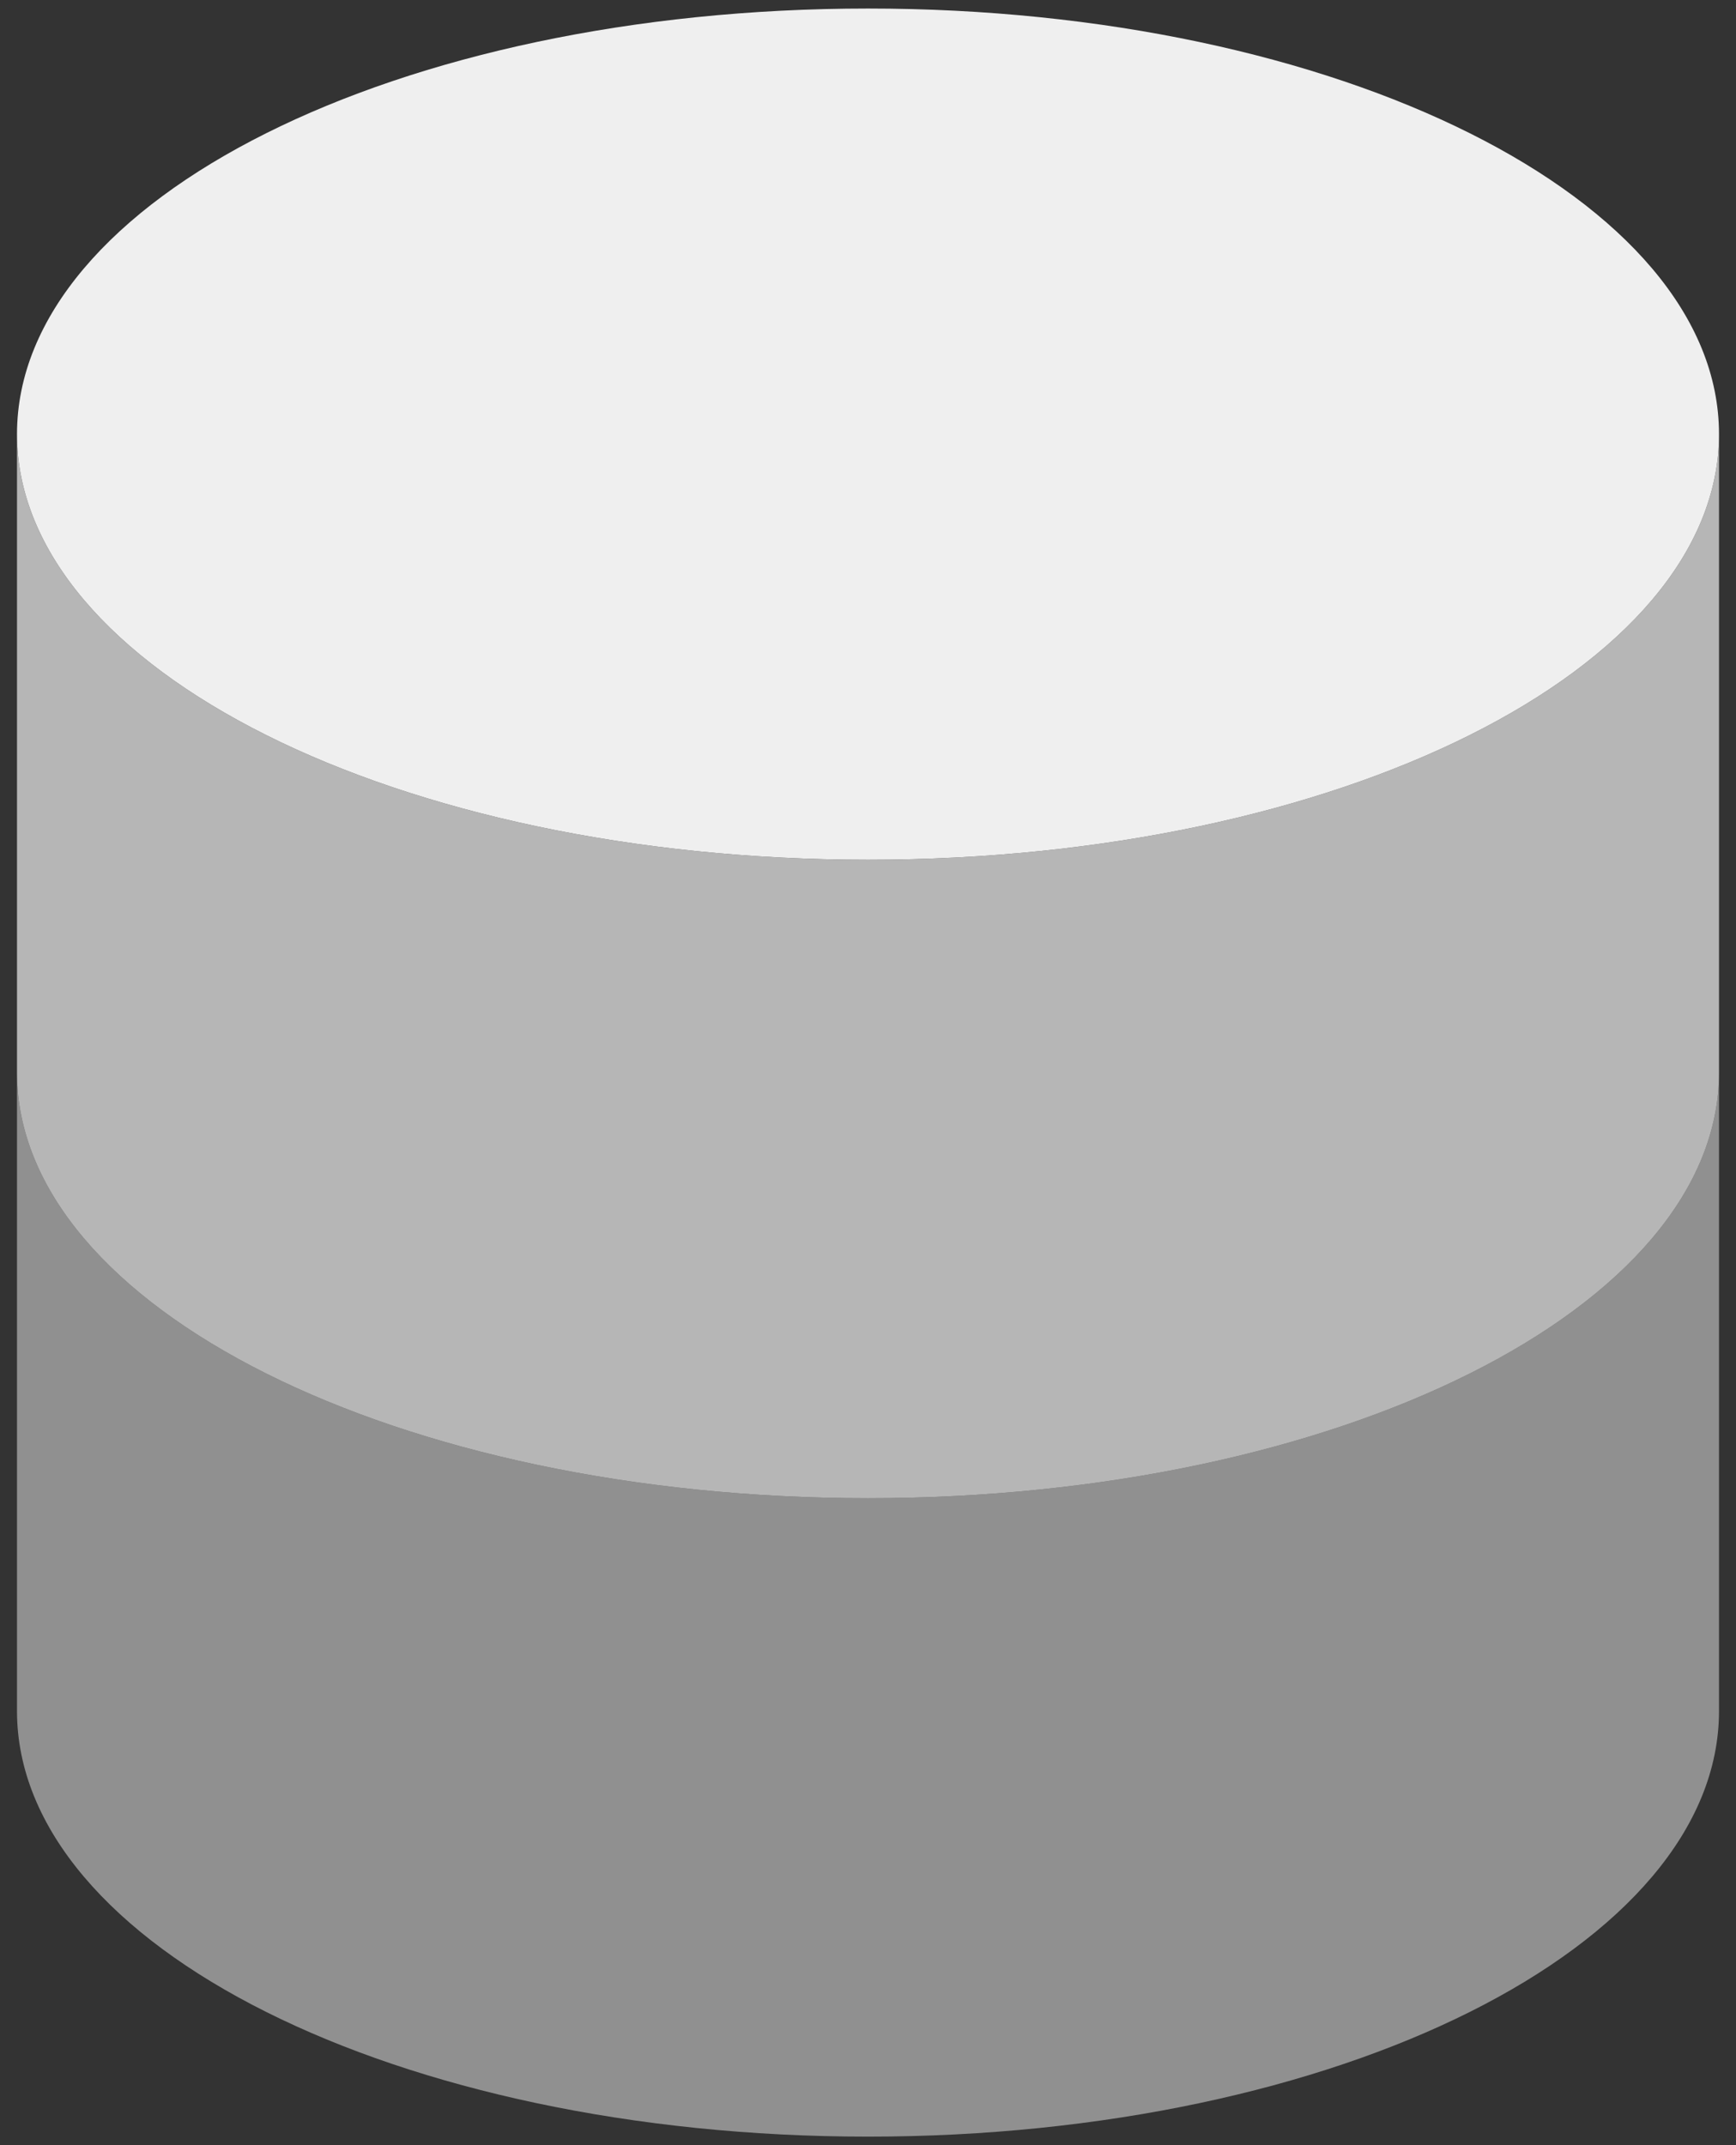
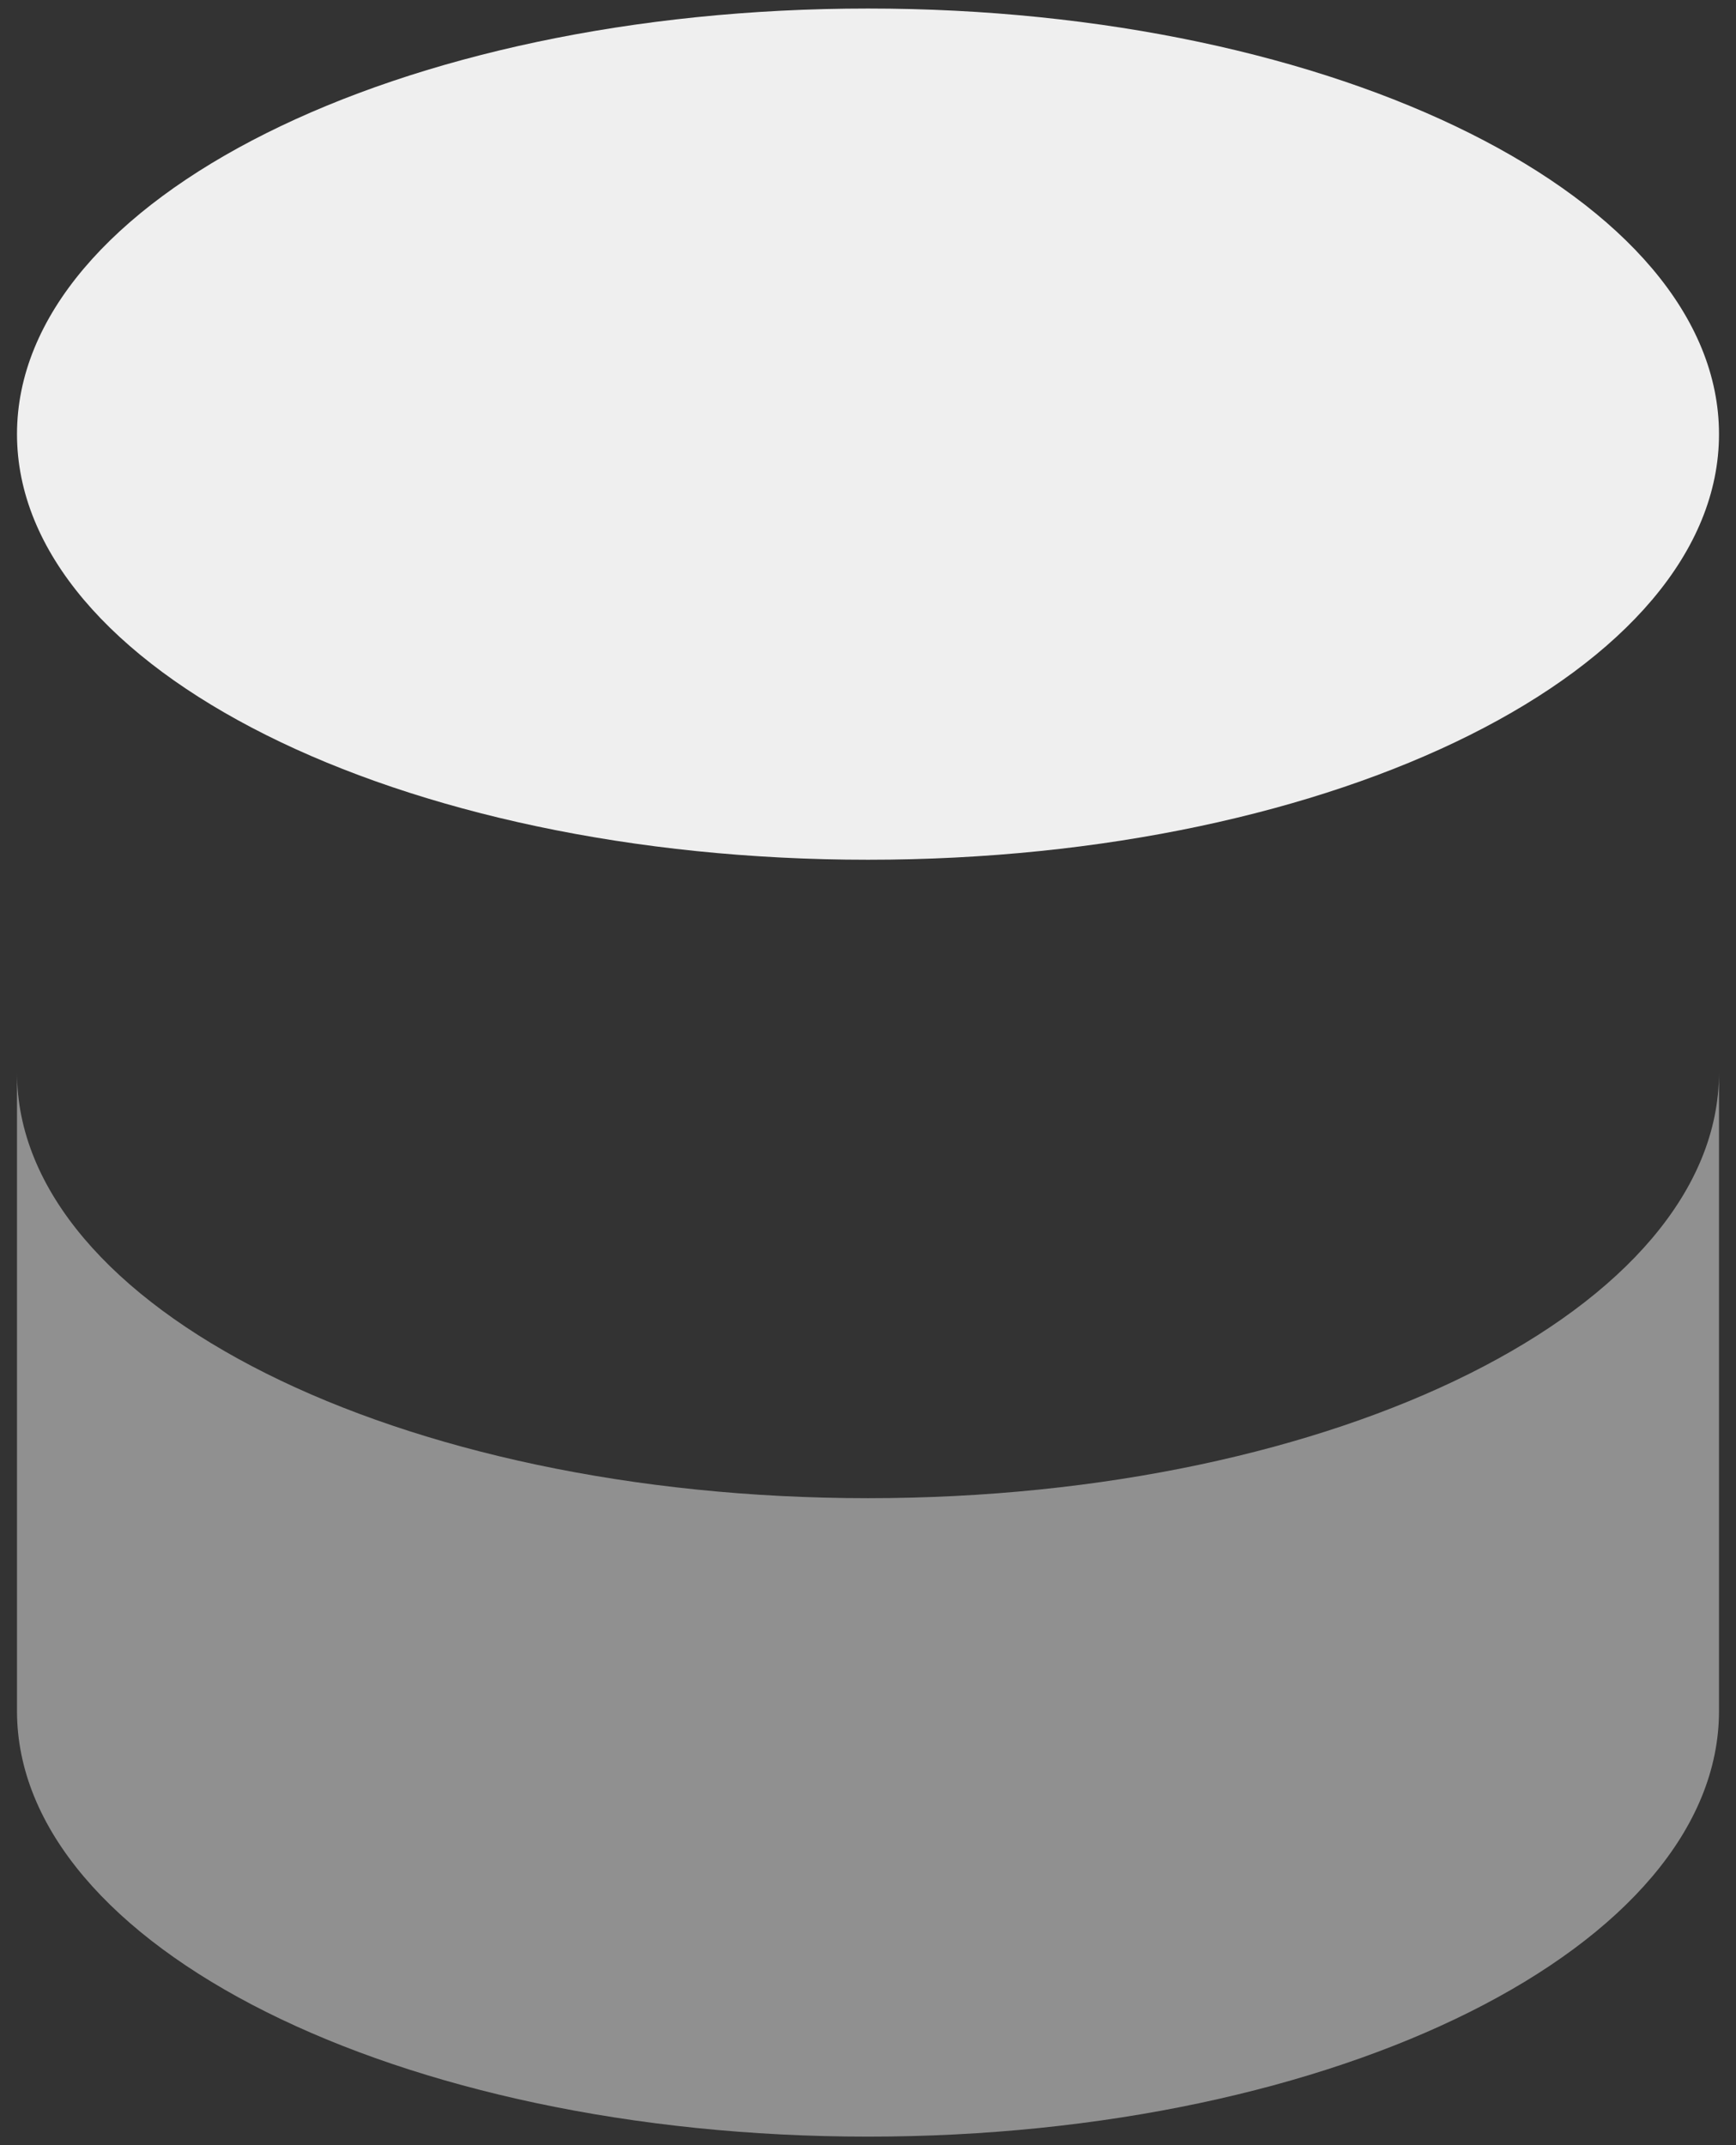
<svg xmlns="http://www.w3.org/2000/svg" width="34" height="42" viewBox="0 0 34 42" fill="none">
  <rect x="0" y="0" width="34" height="42" fill="#333333" stroke="none" />
  <path d="M17 16.833C26.205 16.833 33.667 13.102 33.667 8.5C33.667 3.898 26.205 0.167 17 0.167C7.795 0.167 0.333 3.898 0.333 8.5C0.333 13.102 7.795 16.833 17 16.833Z" fill="#EFEFEF" />
-   <path opacity="0.5" d="M0.333 21V33.5C0.333 38.102 7.795 41.833 17 41.833C26.205 41.833 33.667 38.102 33.667 33.5V21C33.667 25.602 26.205 29.333 17 29.333C7.795 29.333 0.333 25.602 0.333 21Z" fill="#EFEFEF" />
-   <path opacity="0.7" d="M0.333 8.5V21C0.333 25.602 7.795 29.333 17 29.333C26.205 29.333 33.667 25.602 33.667 21V8.5C33.667 13.102 26.205 16.833 17 16.833C7.795 16.833 0.333 13.102 0.333 8.5Z" fill="#EFEFEF" />
+   <path opacity="0.5" d="M0.333 21V33.5C0.333 38.102 7.795 41.833 17 41.833C26.205 41.833 33.667 38.102 33.667 33.5V21C33.667 25.602 26.205 29.333 17 29.333C7.795 29.333 0.333 25.602 0.333 21" fill="#EFEFEF" />
</svg>